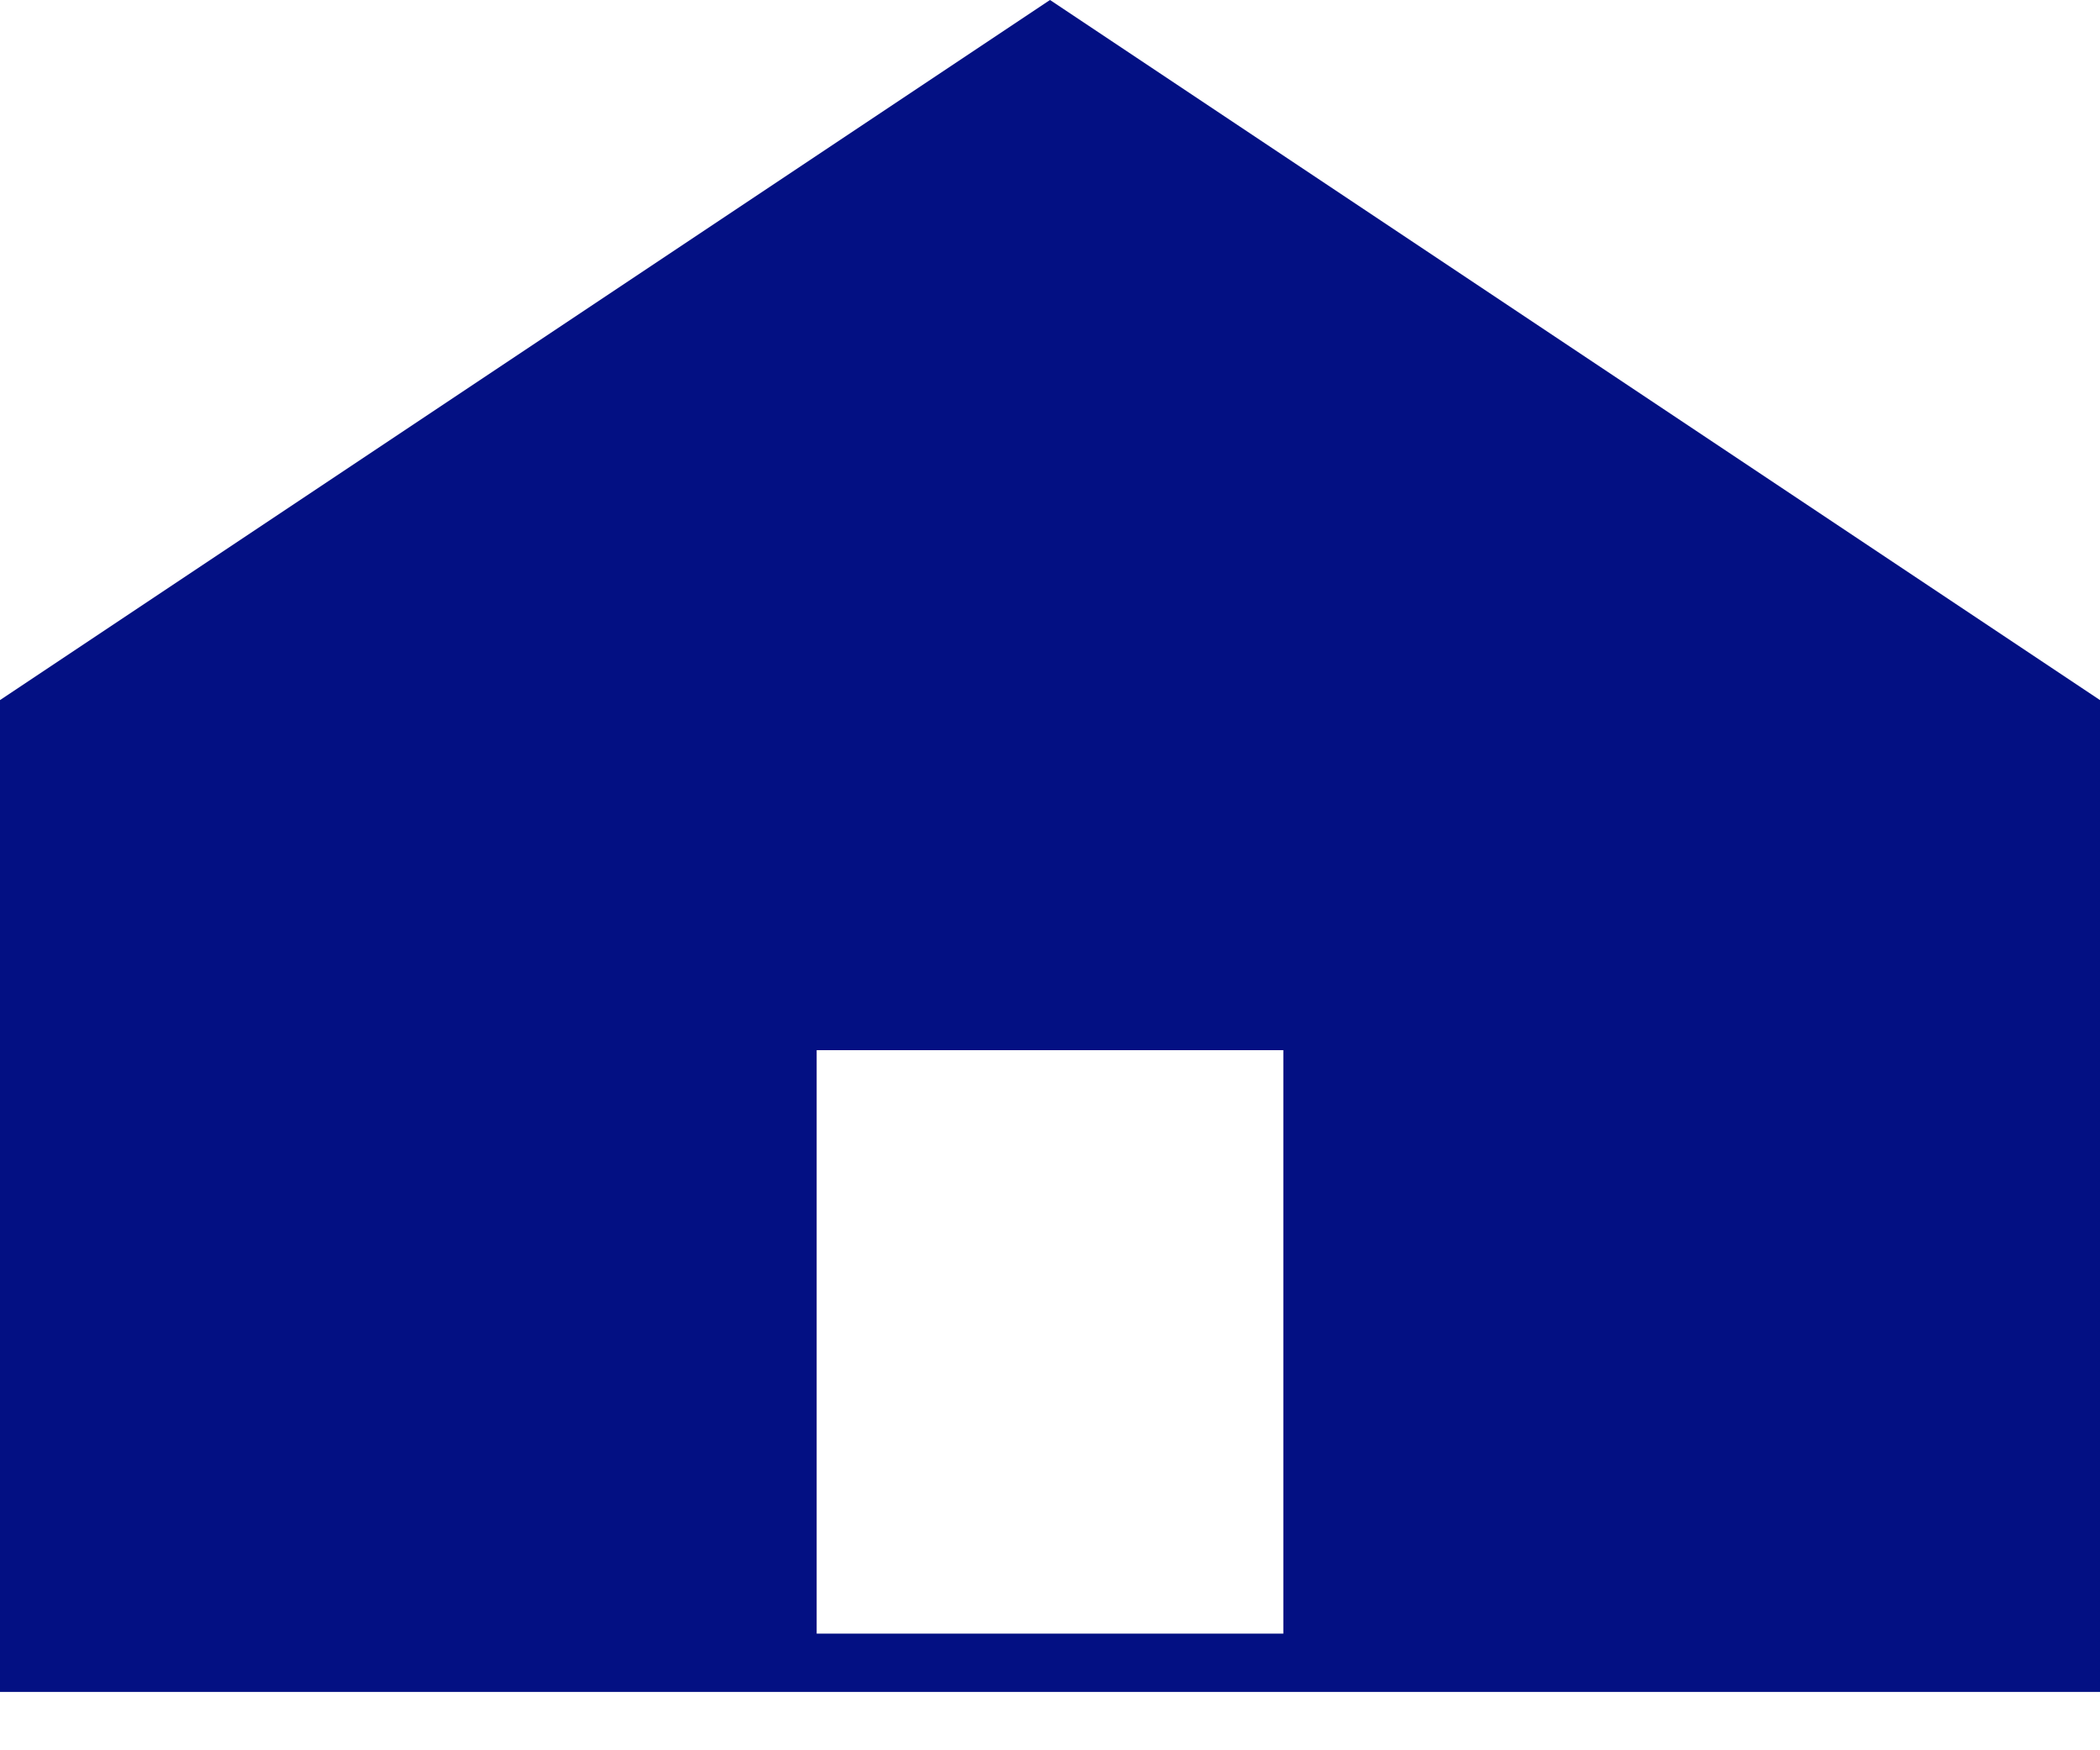
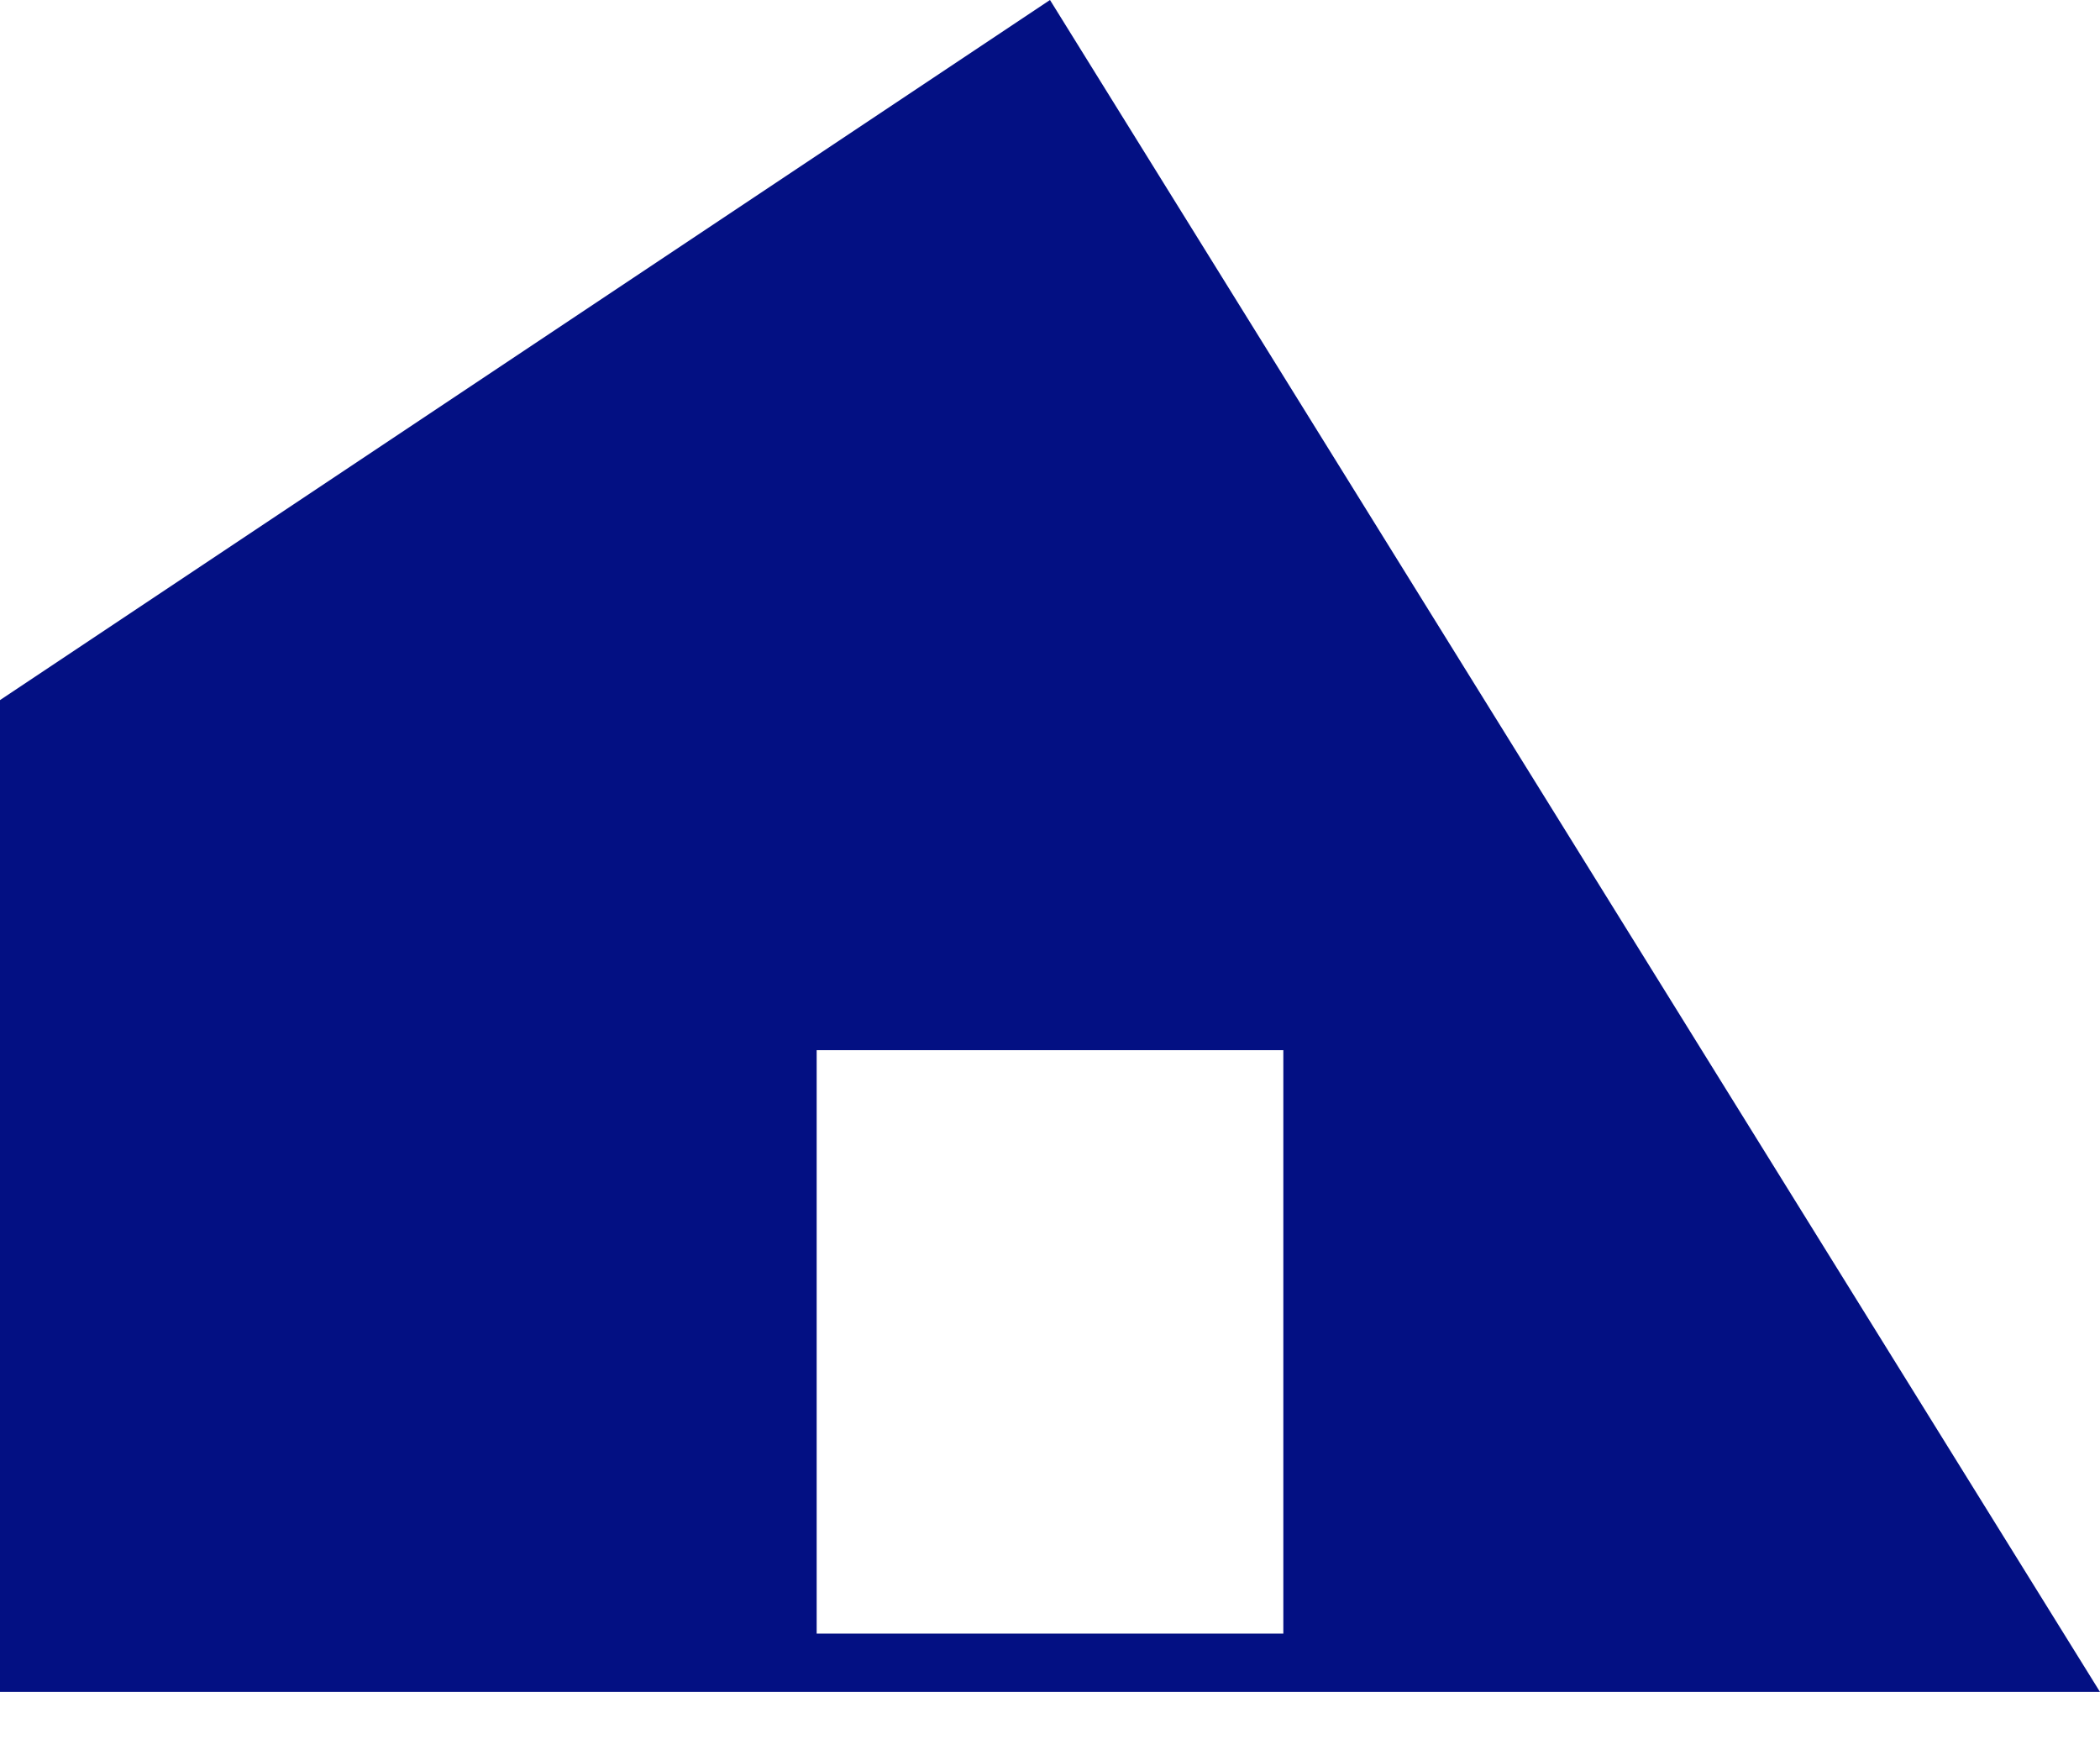
<svg xmlns="http://www.w3.org/2000/svg" width="18" height="15" viewBox="0 0 18 15" fill="none">
-   <path fill-rule="evenodd" clip-rule="evenodd" d="M0 6V14.5H9H18V6L9 0L0 6ZM11 14V9H7V14H11Z" fill="#031083" />
+   <path fill-rule="evenodd" clip-rule="evenodd" d="M0 6V14.5H9H18L9 0L0 6ZM11 14V9H7V14H11Z" fill="#031083" />
</svg>